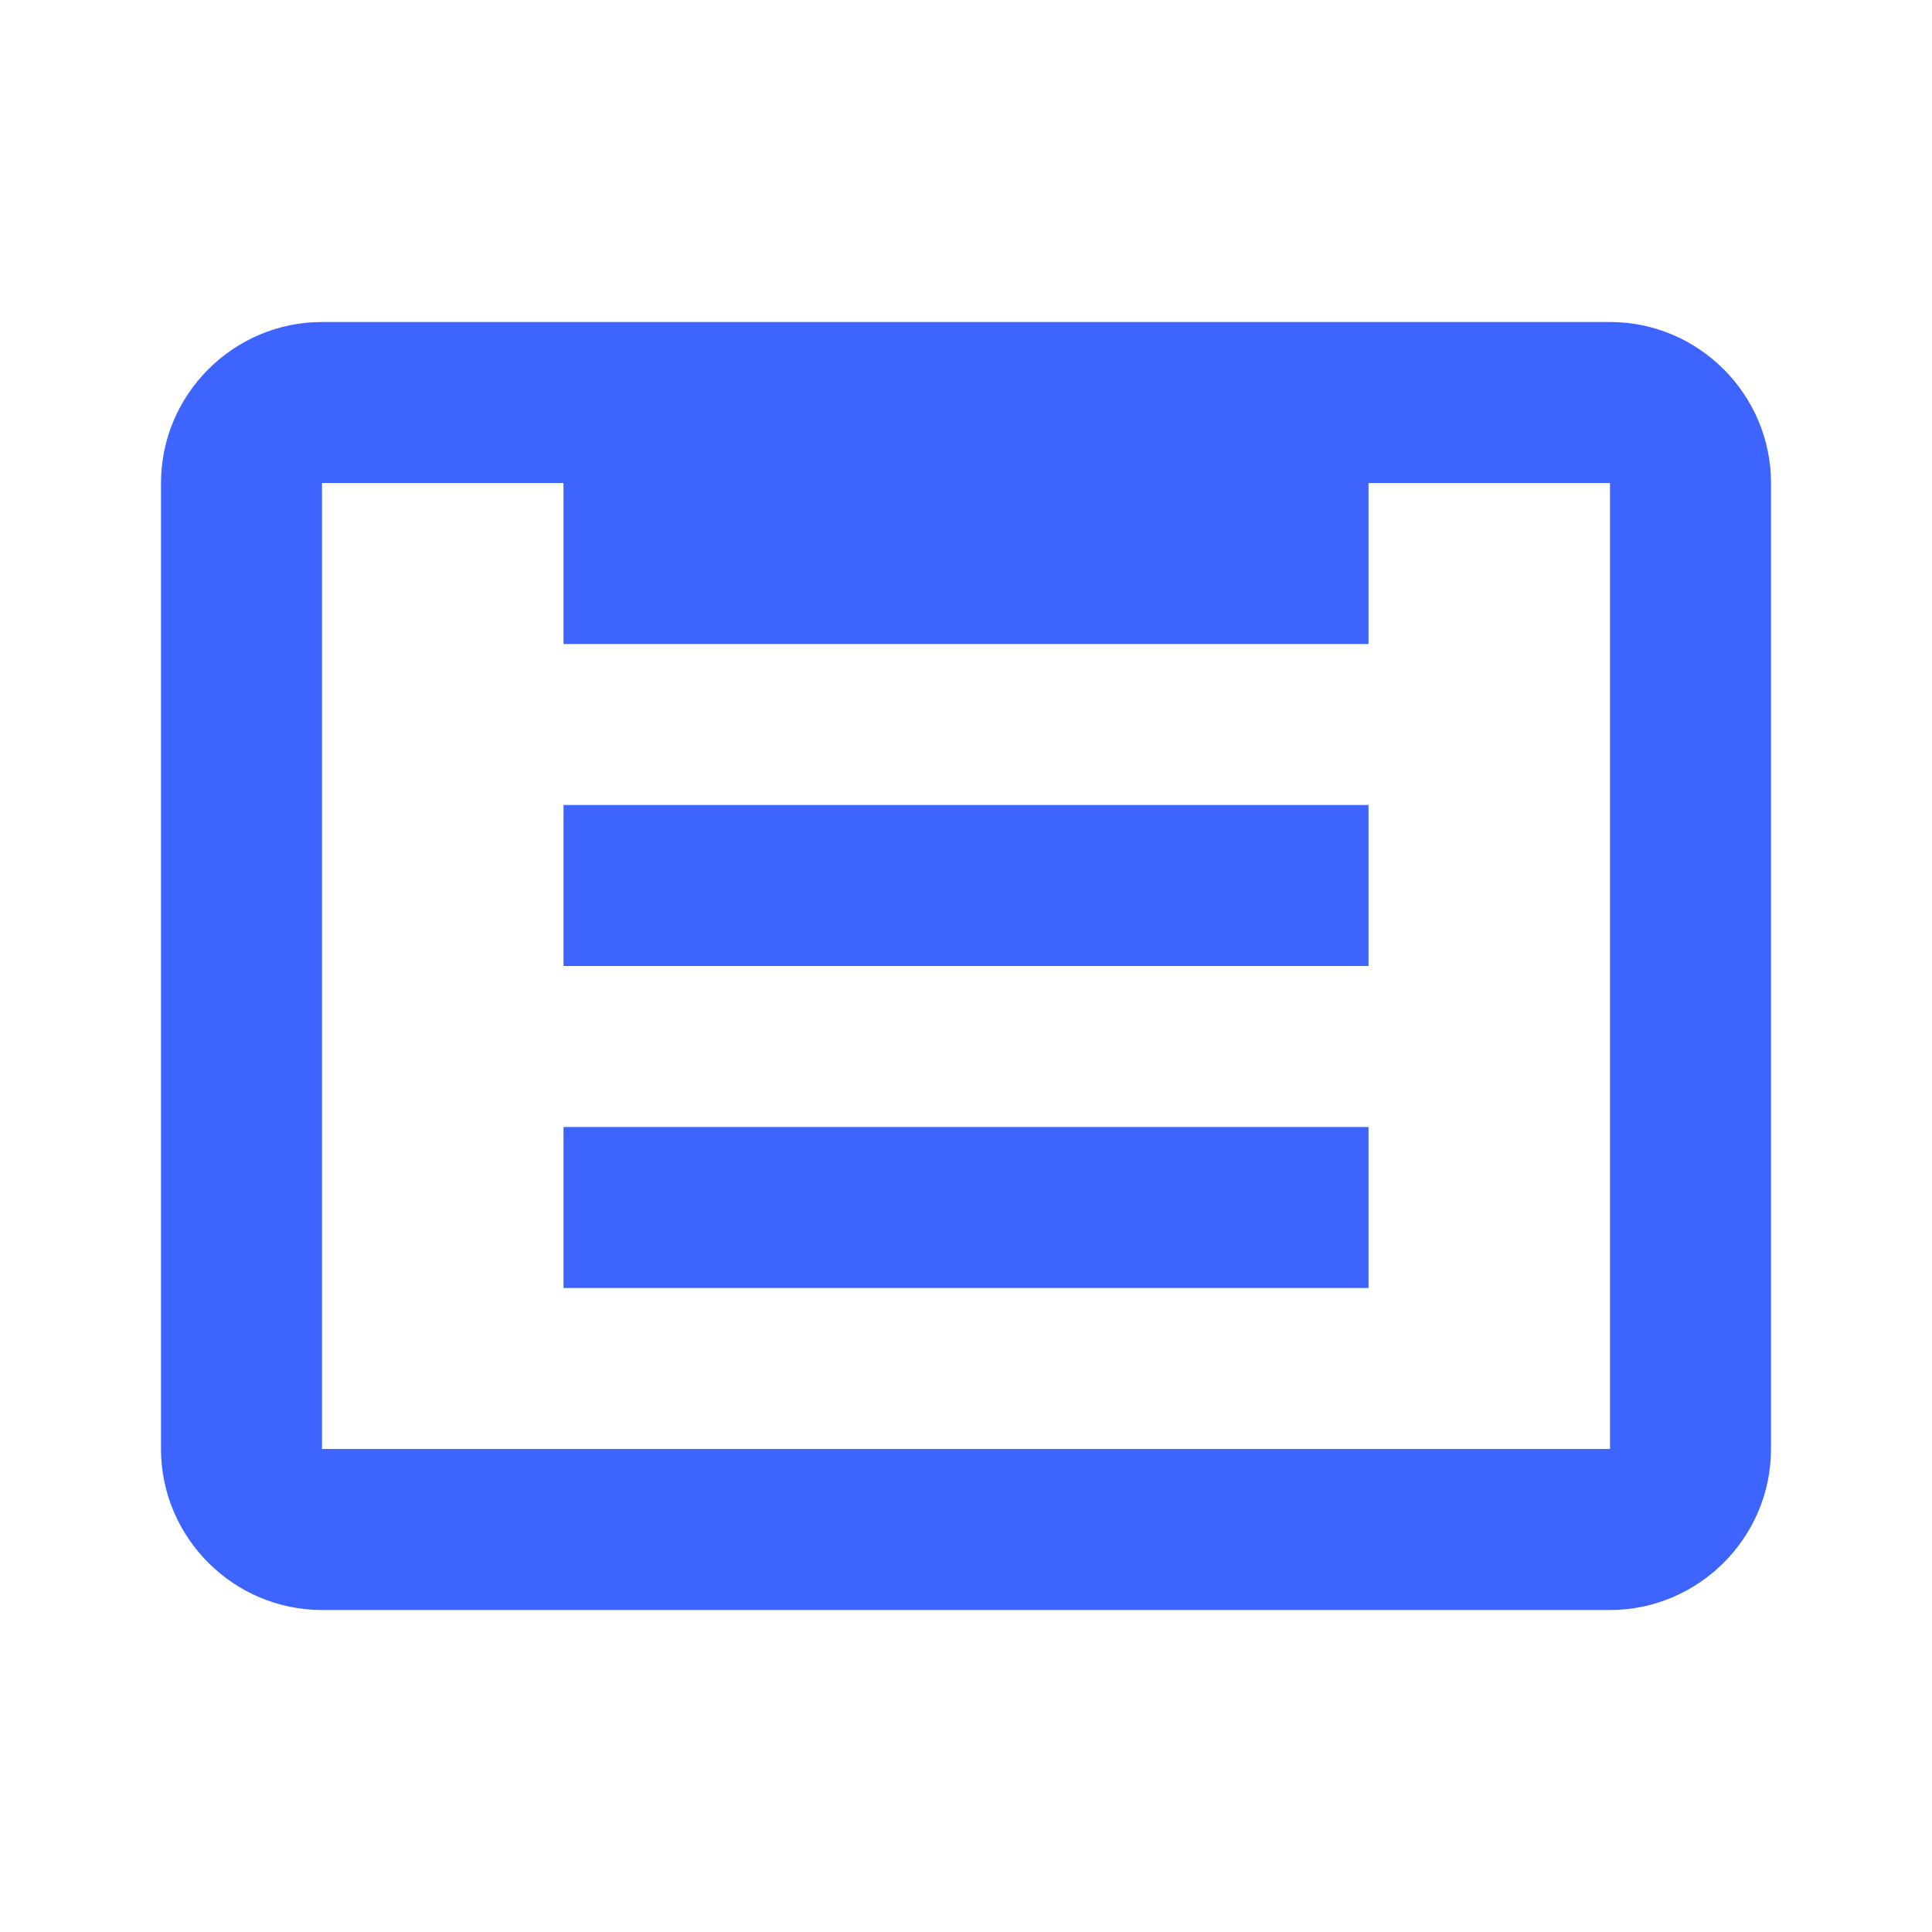
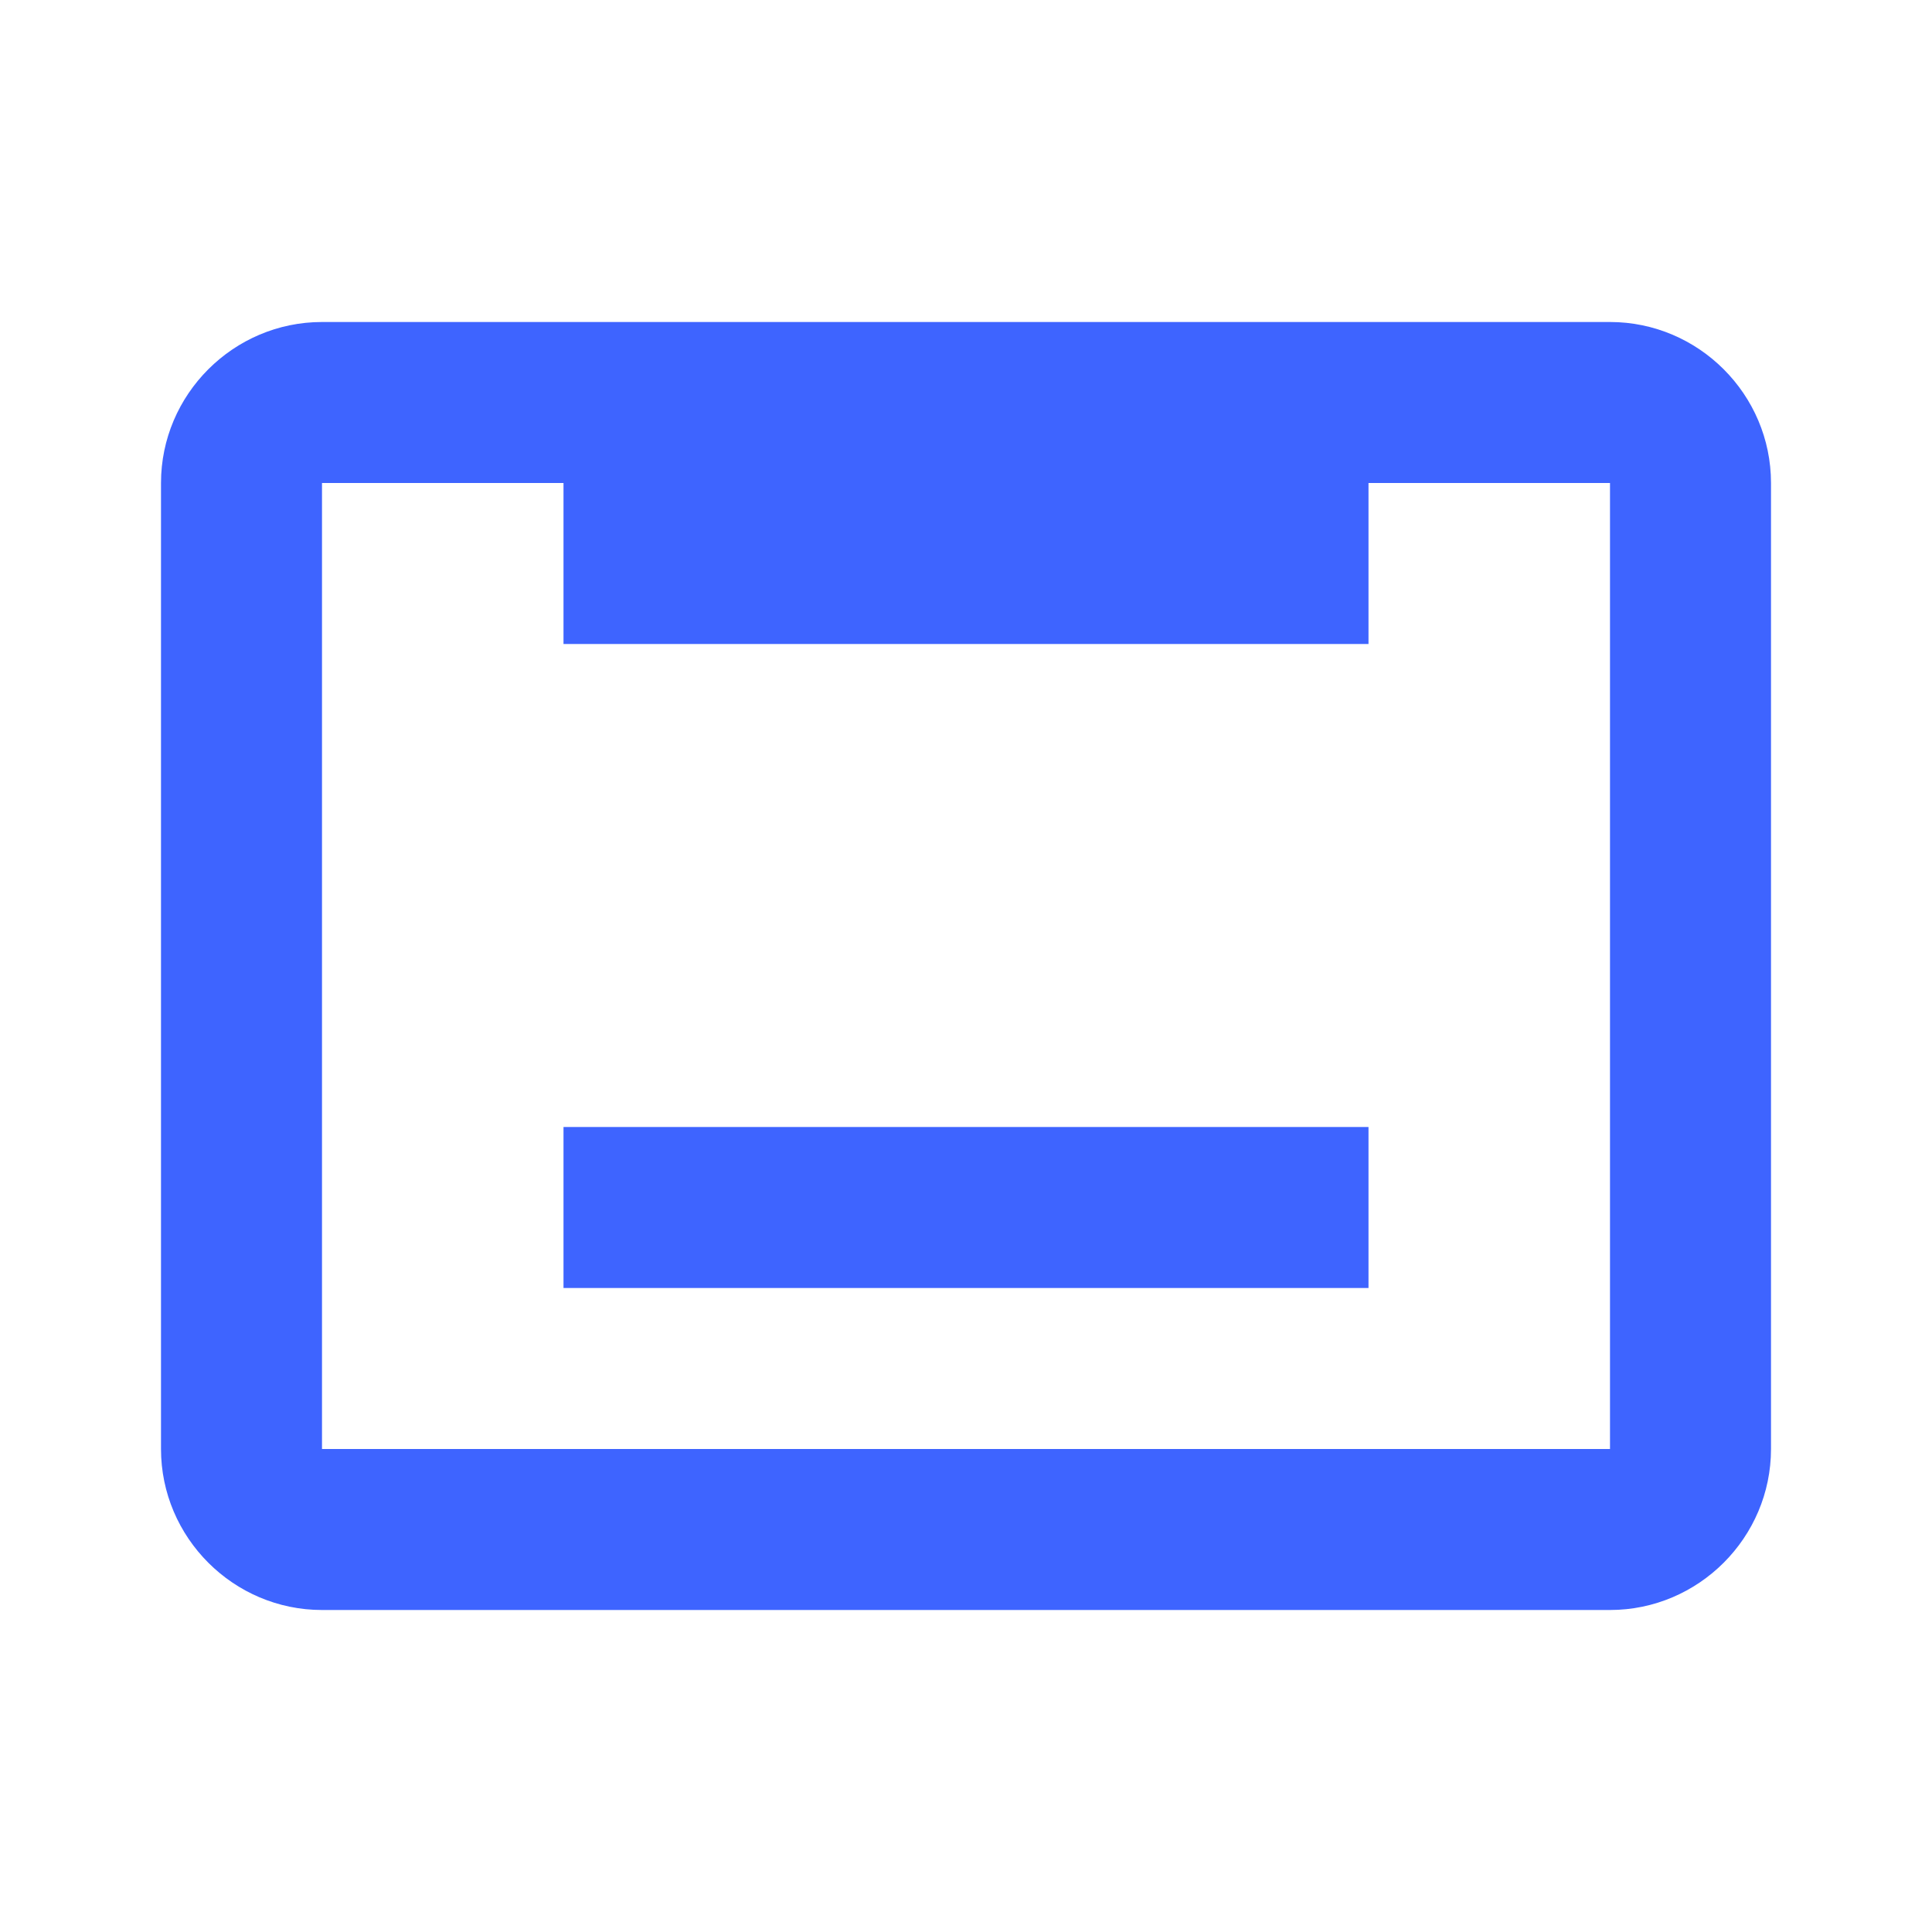
<svg xmlns="http://www.w3.org/2000/svg" width="48" height="48" viewBox="0 0 48 48" fill="none">
  <path d="M40 8H8C5.8 8 4 9.8 4 12V36C4 38.2 5.8 40 8 40H40C42.2 40 44 38.2 44 36V12C44 9.8 42.2 8 40 8ZM40 36H8V12H40V36Z" fill="#3E64FF" />
  <path d="M14 28H34V32H14V28Z" fill="#3E64FF" />
-   <path d="M14 20H34V24H14V20Z" fill="#3E64FF" />
  <path d="M14 12H34V16H14V12Z" fill="#3E64FF" />
</svg>